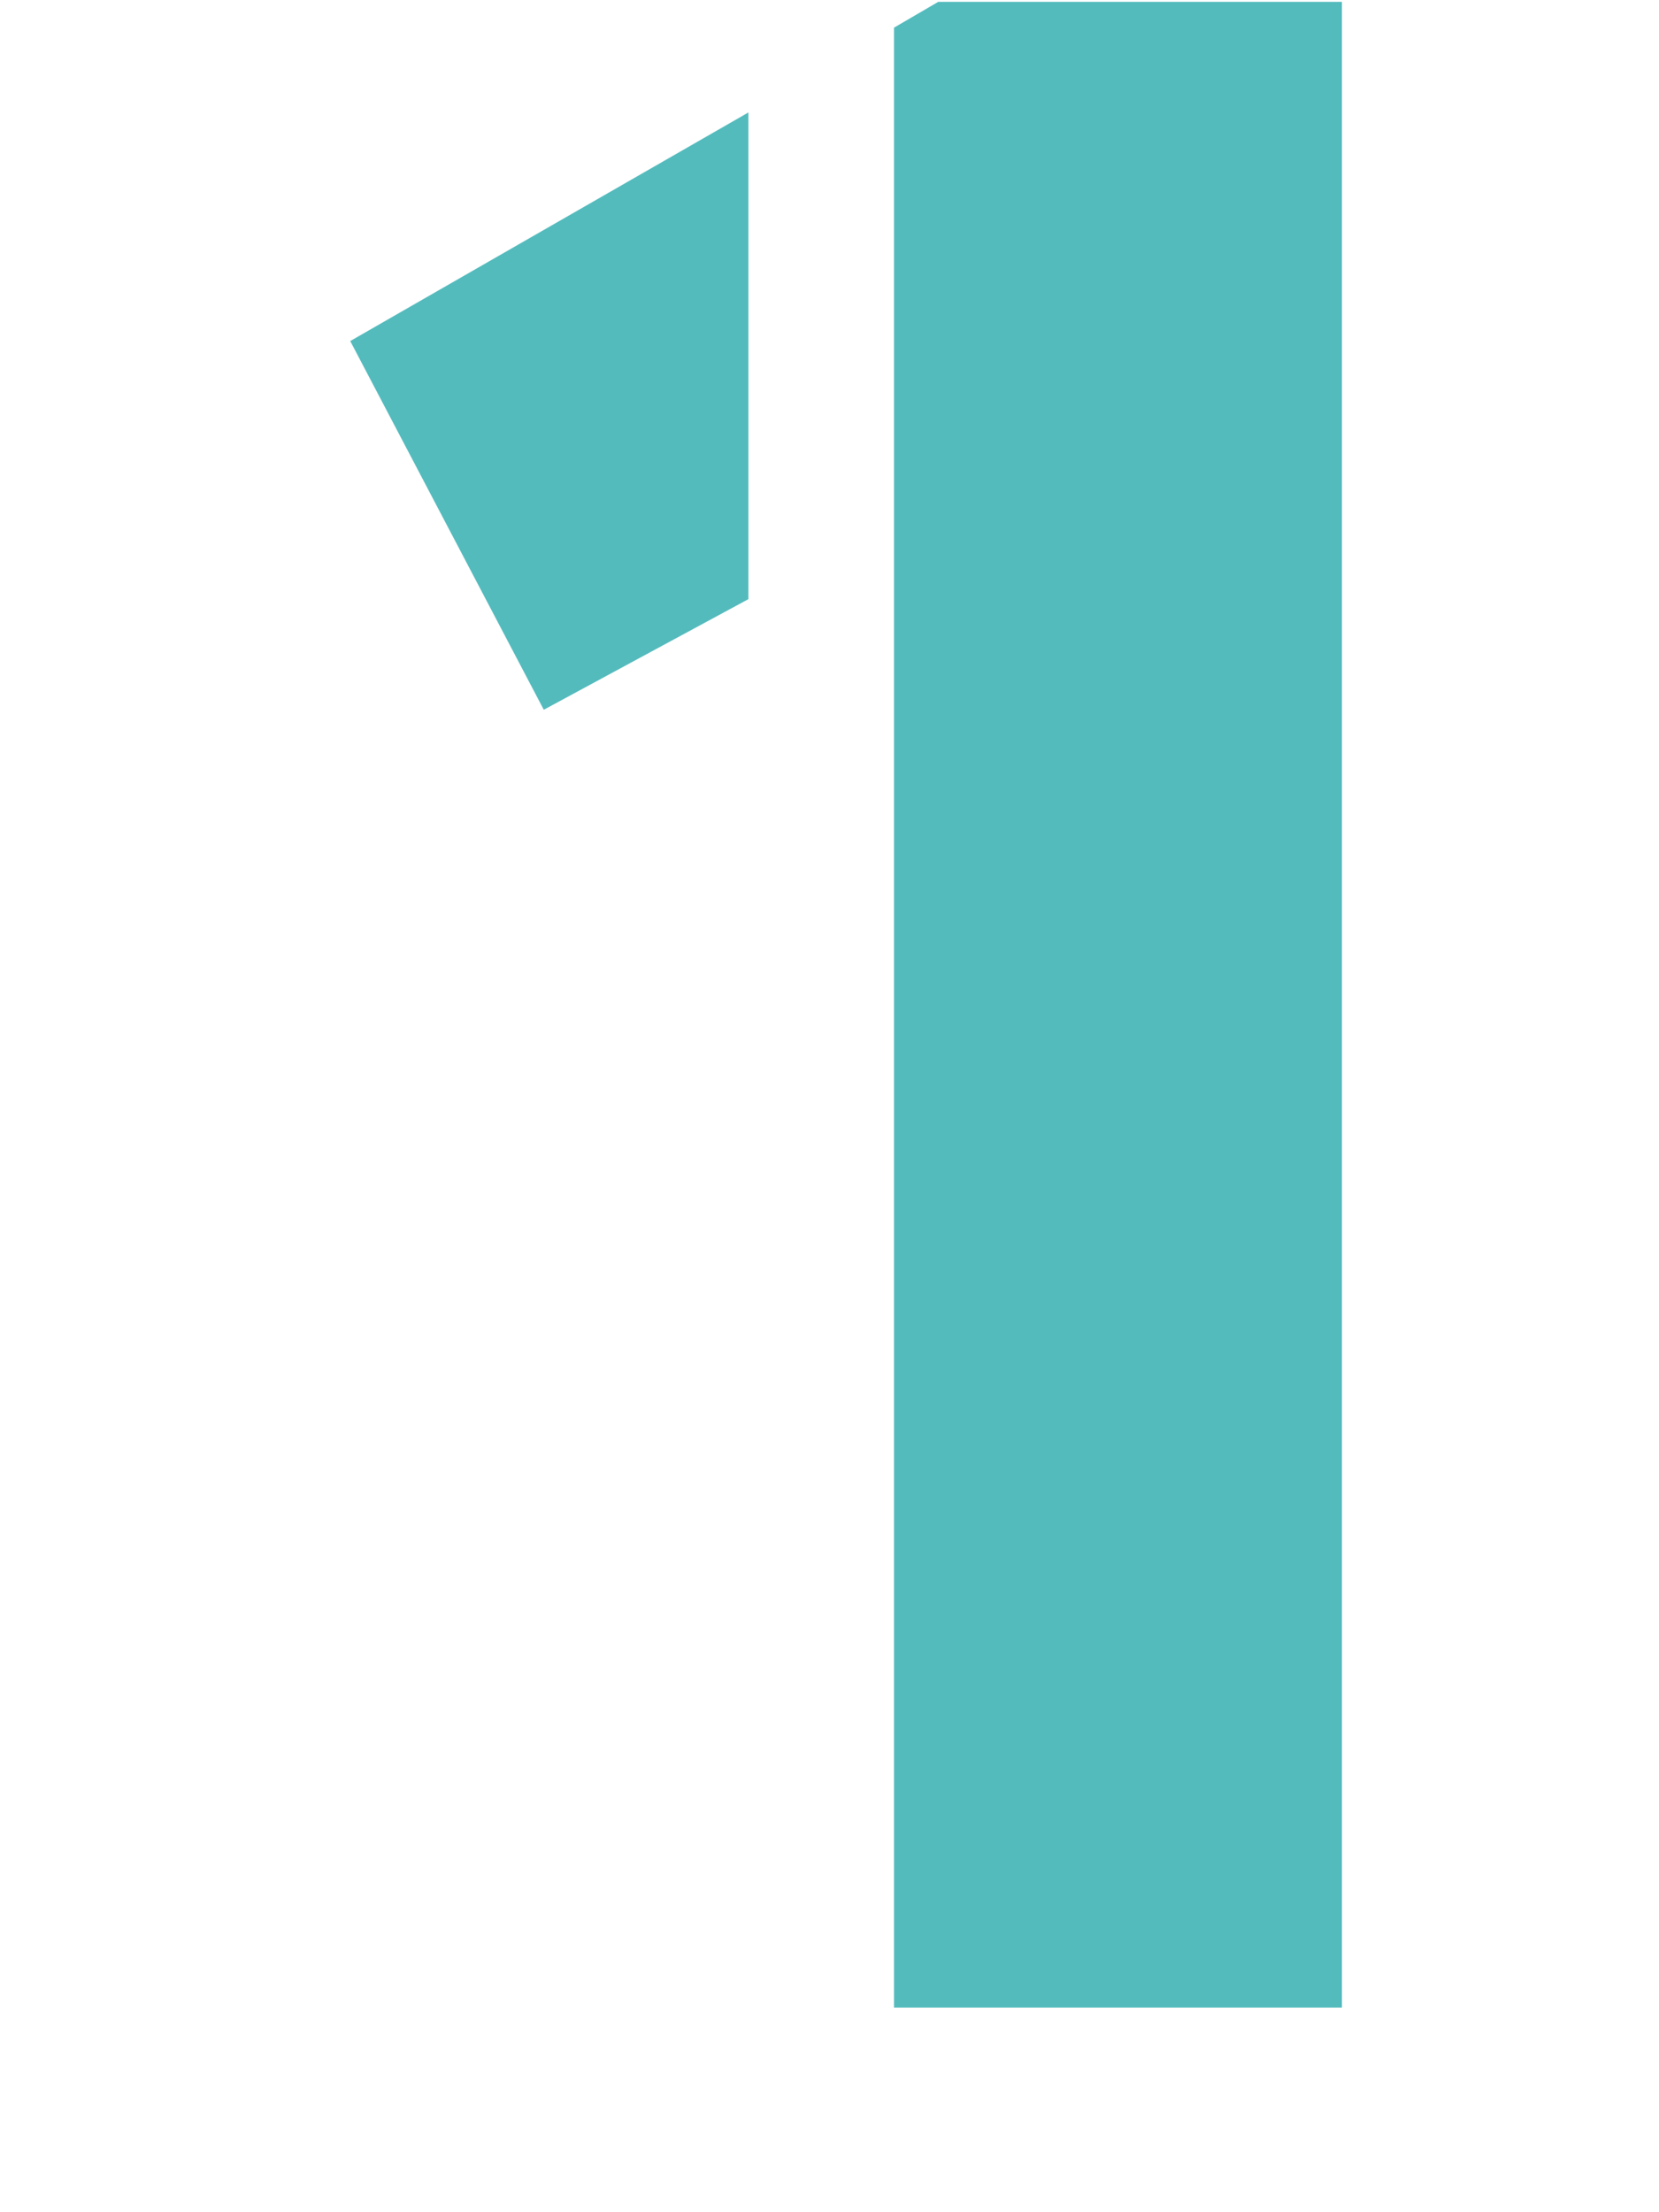
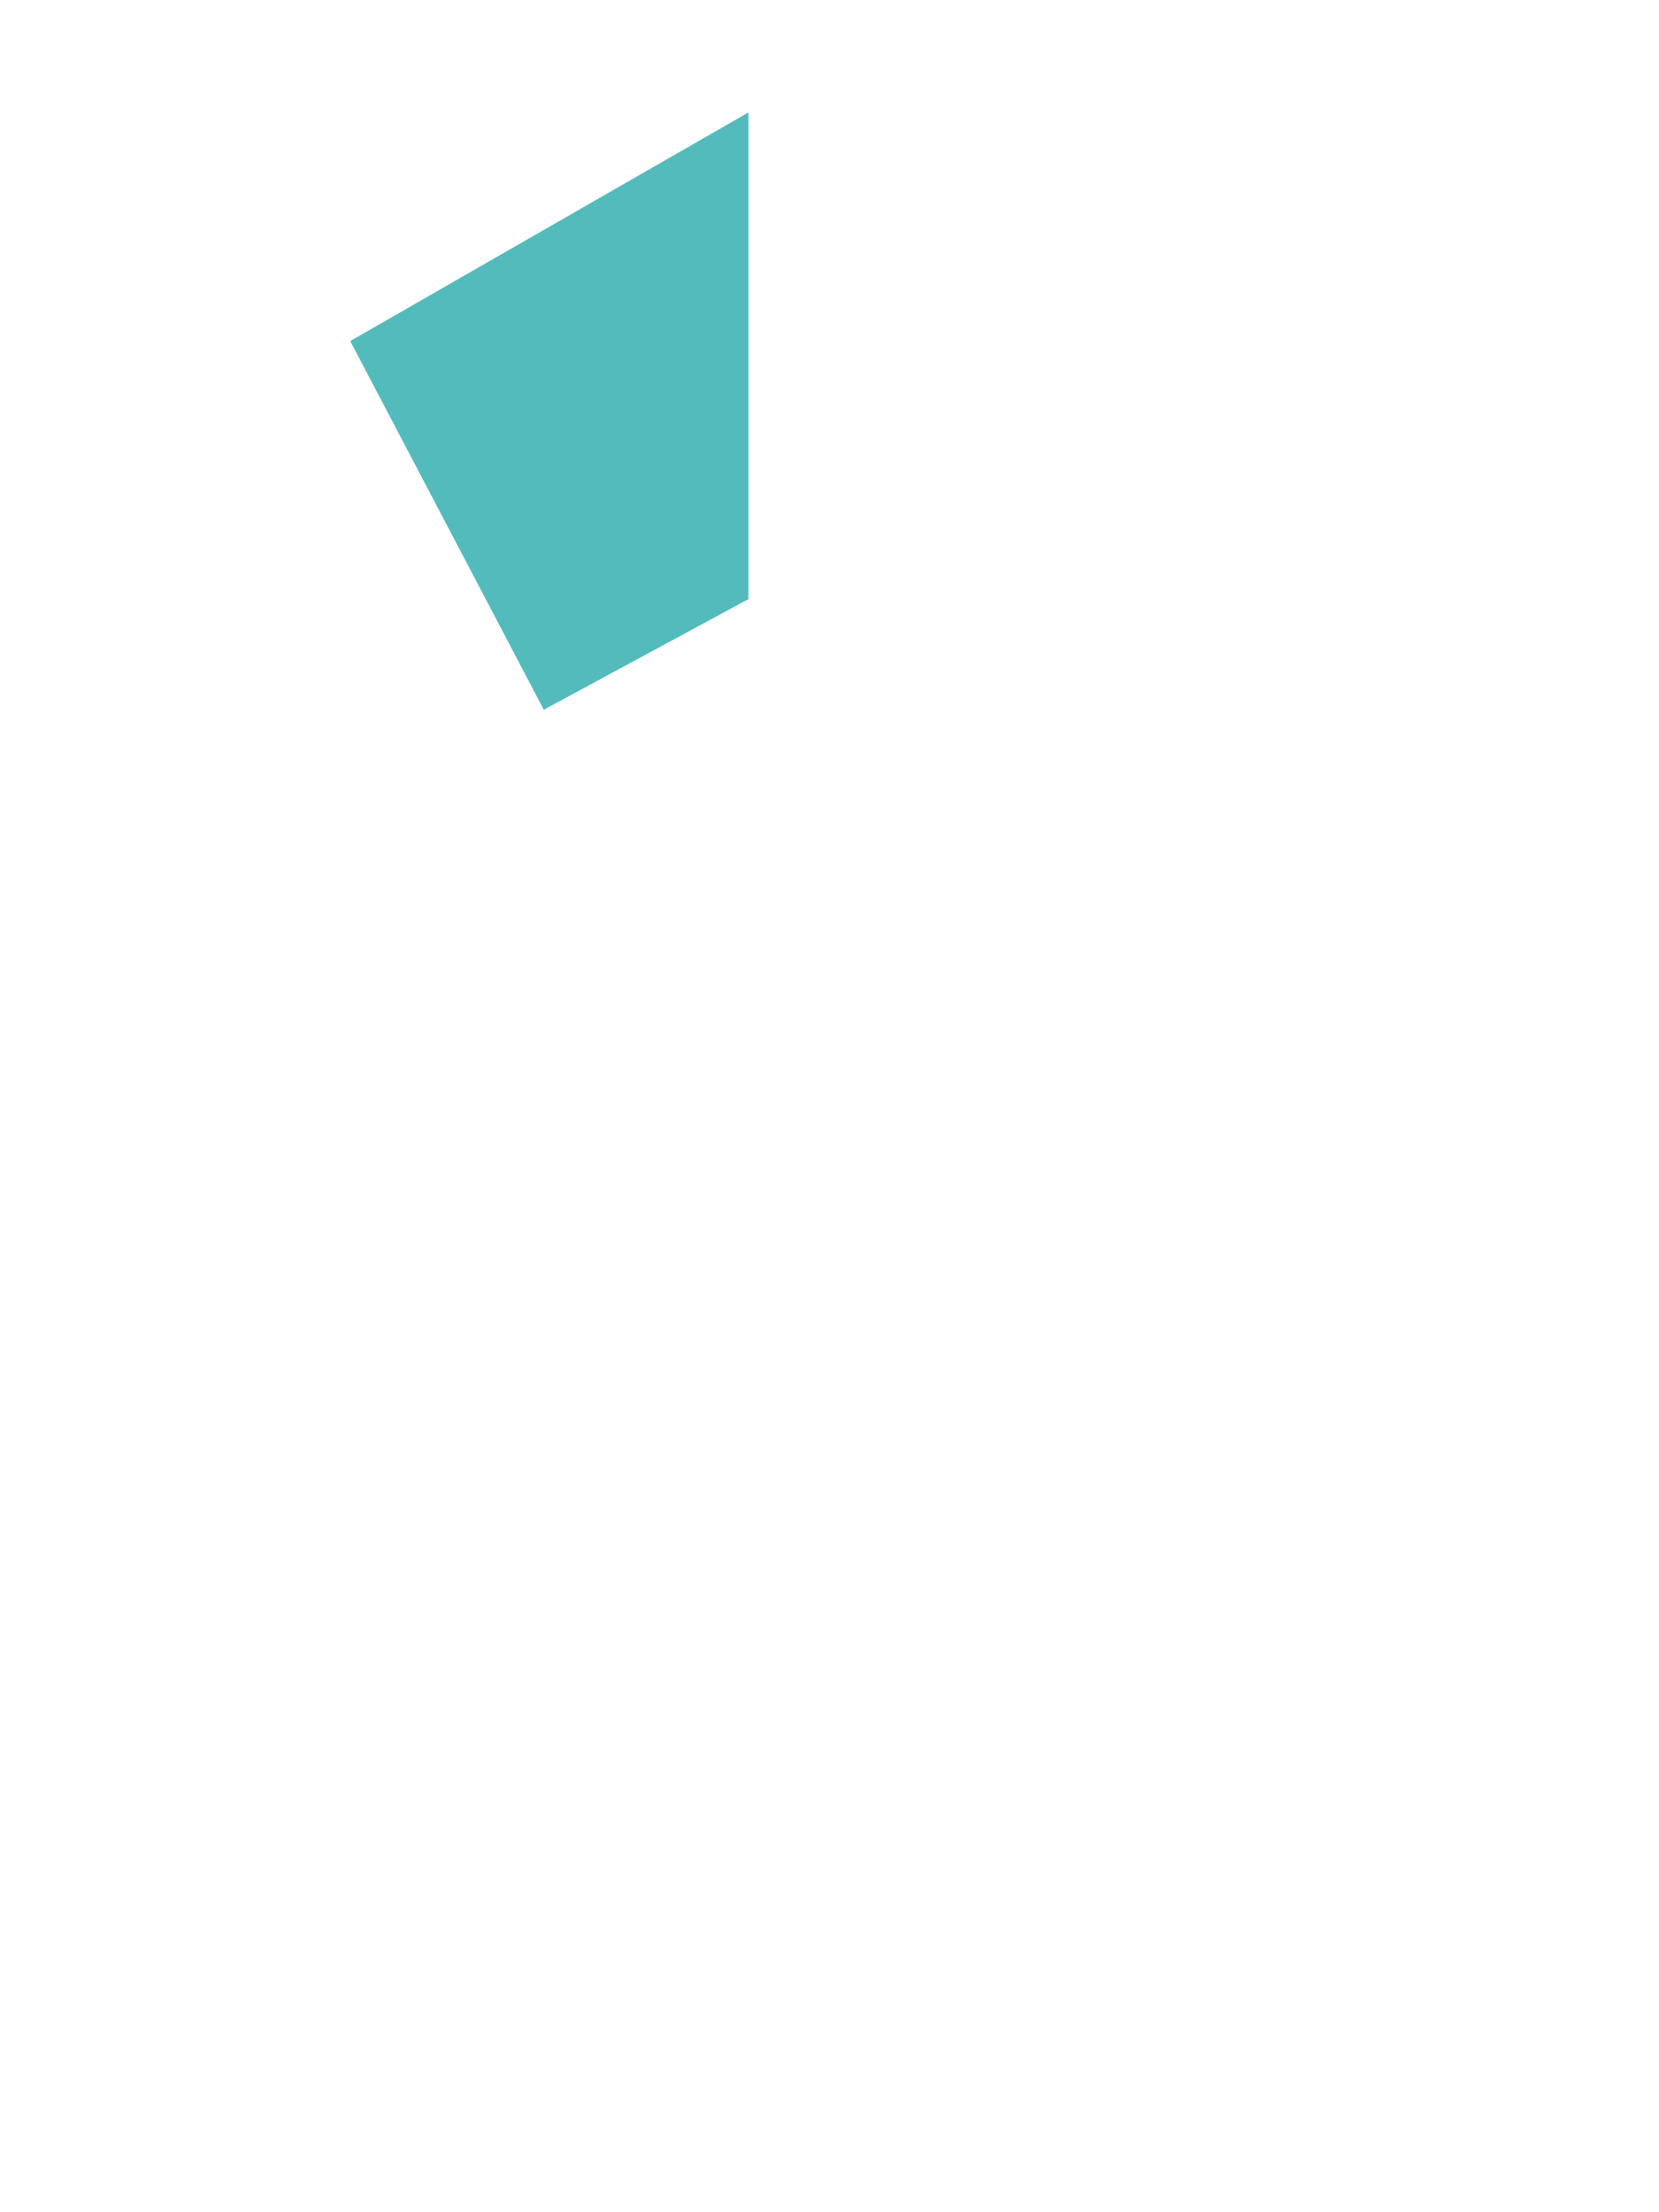
<svg xmlns="http://www.w3.org/2000/svg" version="1.1" x="0px" y="0px" viewBox="0 0 90 120" enable-background="new 0 0 90 120" xml:space="preserve">
  <g id="Ebene_1">
    <g id="Ebene_1_1_">
	</g>
  </g>
  <g id="Content">
    <g>
      <g>
        <polygon fill="#54BBBD" points="40.6,6.1 19,18.5 29.5,38.5 40.6,32.5    " />
-         <polygon fill="#54BBBD" points="50.9,0.1 48.5,1.5 48.5,28.2 48.5,108.9 72.8,108.9 72.8,0.1    " />
      </g>
      <rect x="0" fill="none" width="90" height="120" />
    </g>
  </g>
</svg>